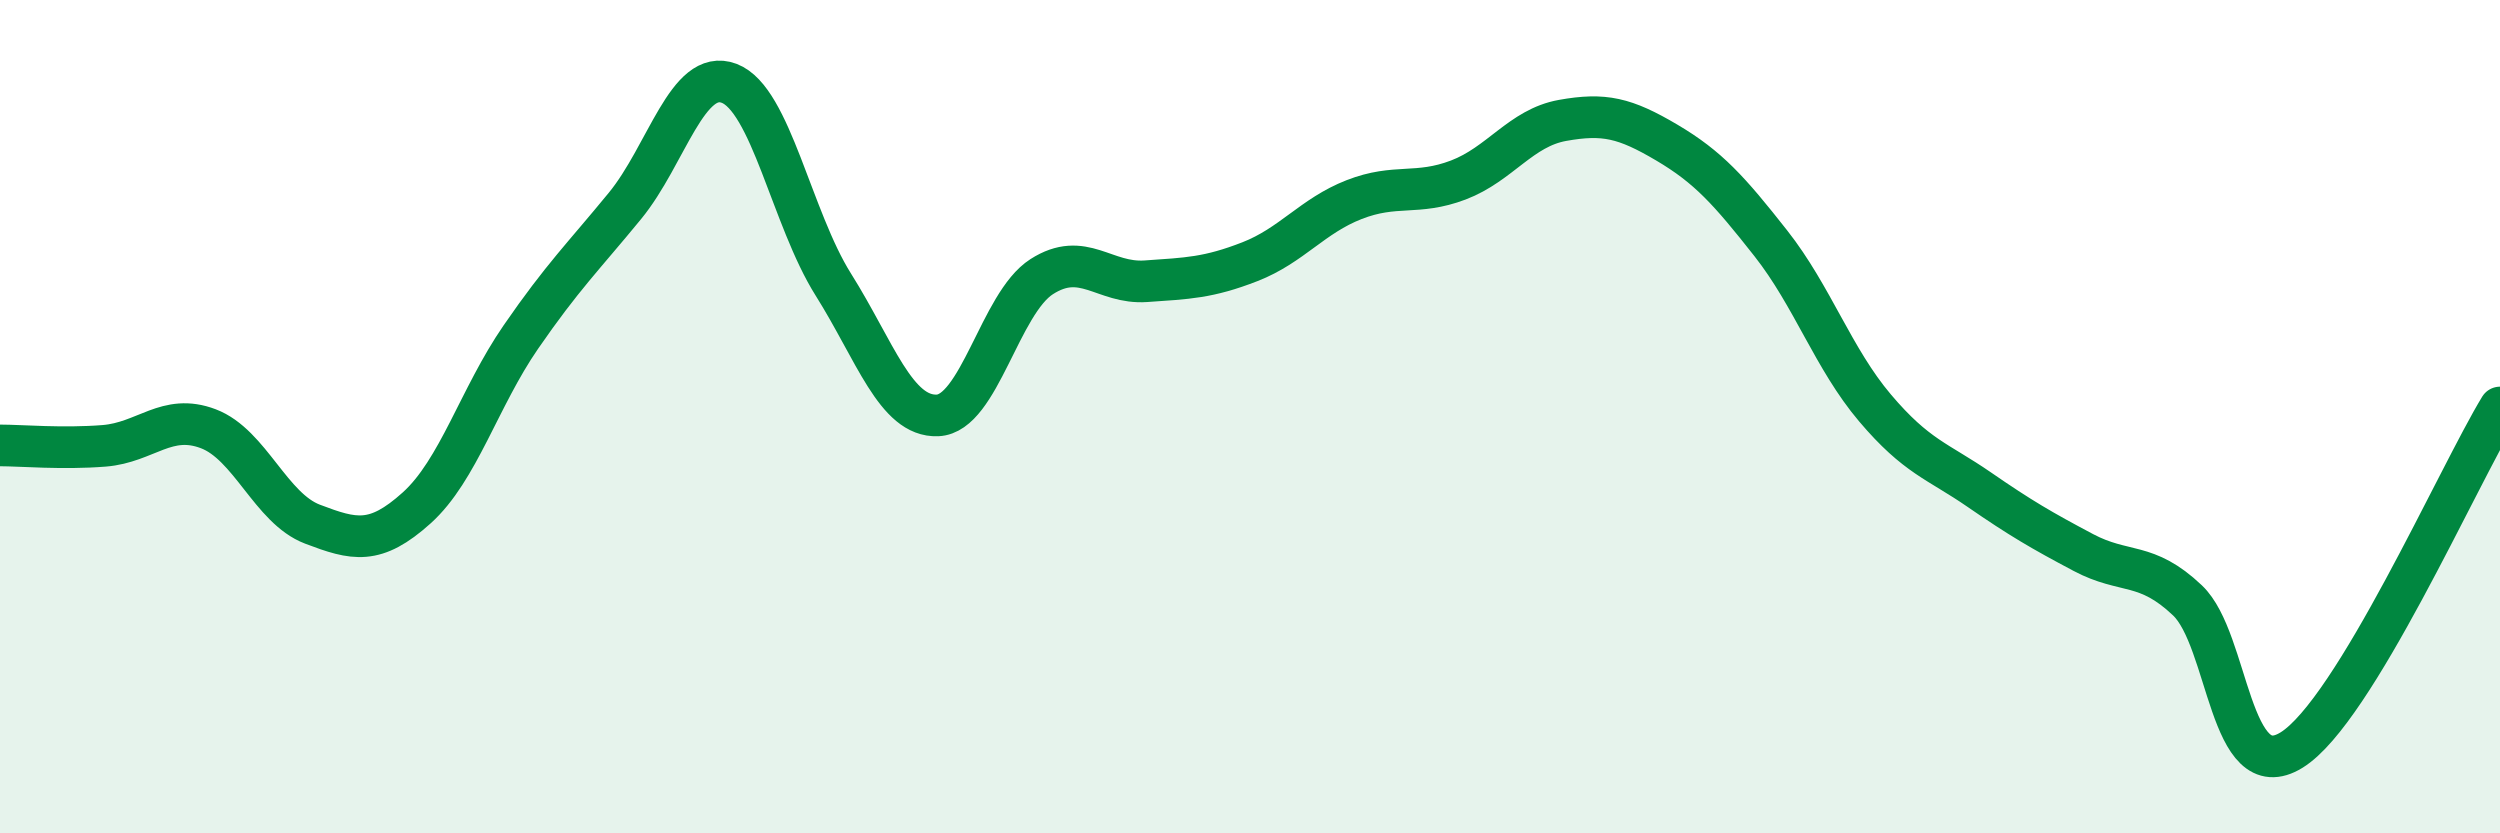
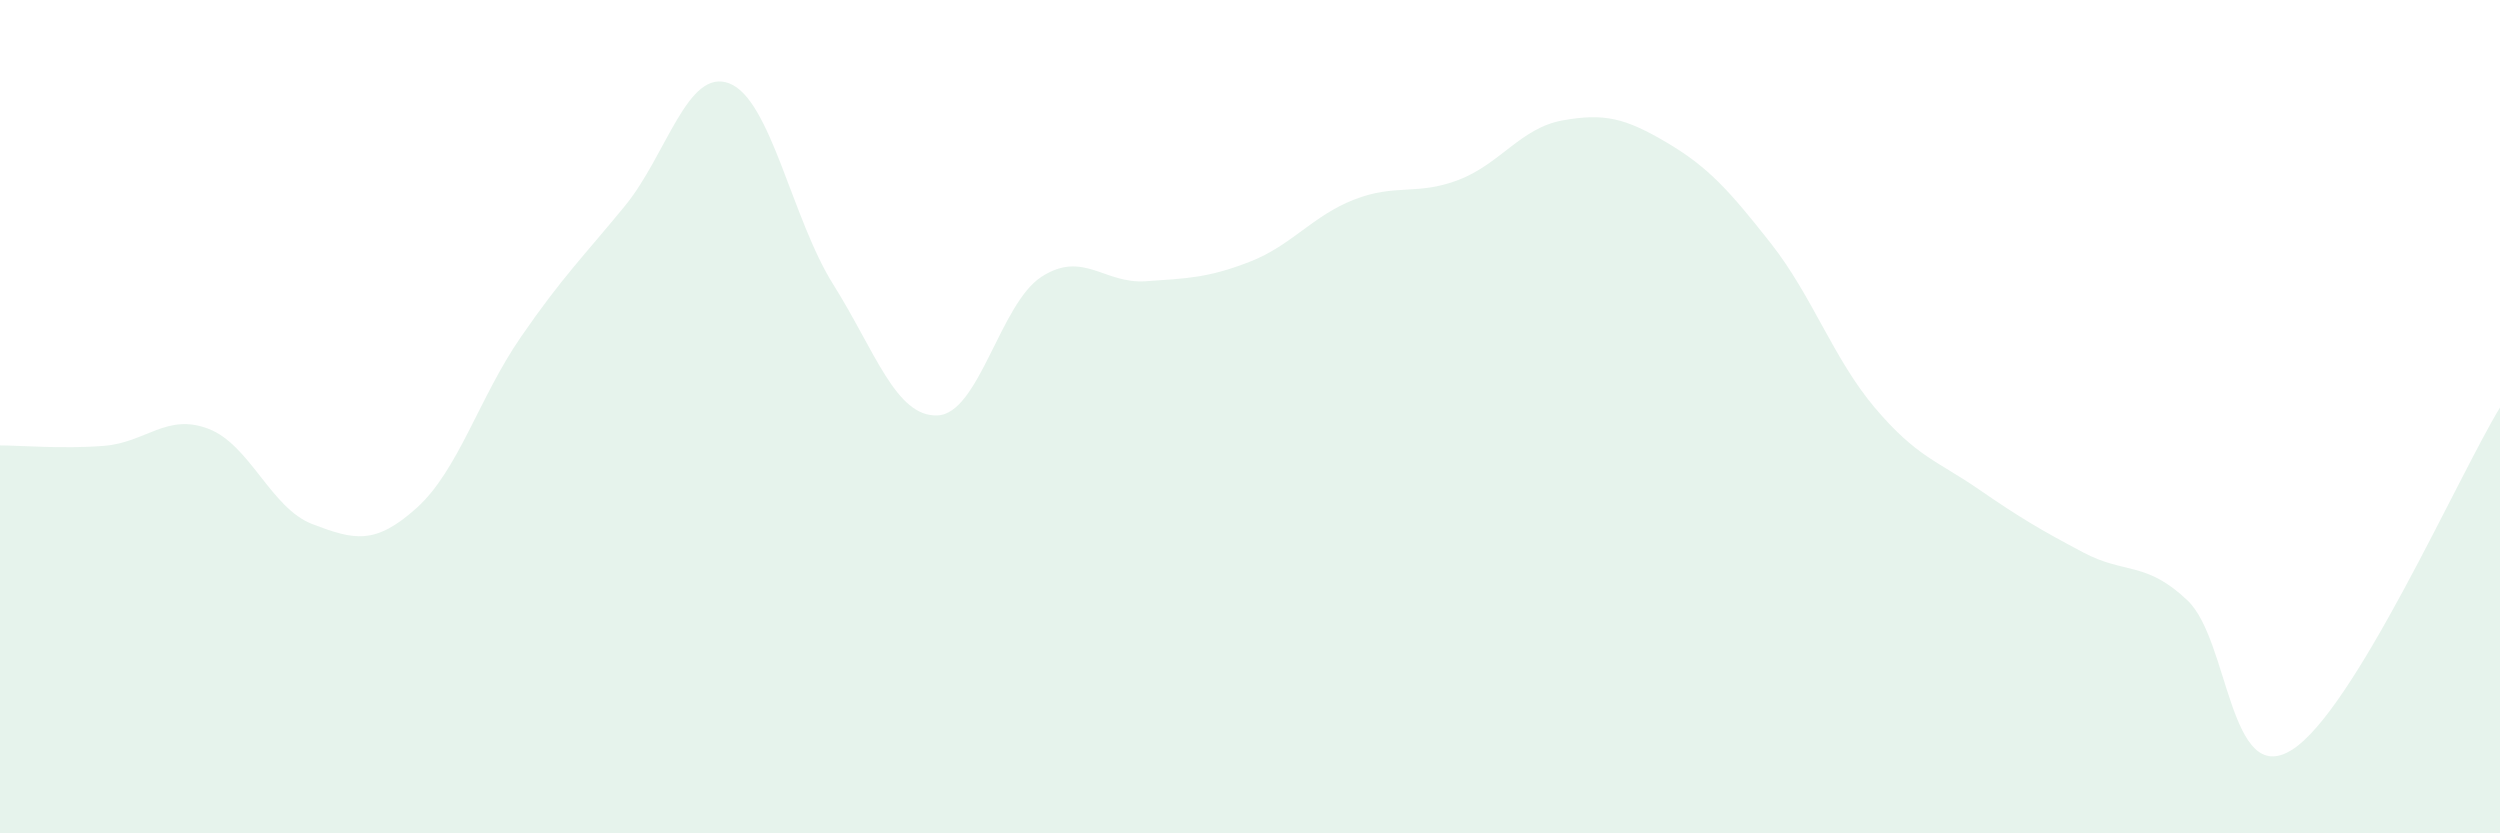
<svg xmlns="http://www.w3.org/2000/svg" width="60" height="20" viewBox="0 0 60 20">
  <path d="M 0,10.69 C 0.5,10.69 1.5,10.78 2.5,10.7 C 3.5,10.62 4,9.91 5,10.29 C 6,10.67 6.5,12.2 7.5,12.58 C 8.5,12.96 9,13.09 10,12.19 C 11,11.29 11.5,9.54 12.5,8.09 C 13.5,6.64 14,6.16 15,4.94 C 16,3.72 16.5,1.62 17.5,2 C 18.5,2.38 19,5.24 20,6.83 C 21,8.42 21.5,10.01 22.5,9.97 C 23.5,9.93 24,7.28 25,6.64 C 26,6 26.5,6.82 27.5,6.75 C 28.5,6.68 29,6.67 30,6.28 C 31,5.89 31.5,5.18 32.5,4.79 C 33.5,4.4 34,4.7 35,4.32 C 36,3.94 36.5,3.07 37.5,2.89 C 38.5,2.71 39,2.83 40,3.42 C 41,4.01 41.5,4.57 42.5,5.84 C 43.5,7.11 44,8.61 45,9.79 C 46,10.97 46.5,11.06 47.5,11.75 C 48.5,12.44 49,12.73 50,13.26 C 51,13.79 51.5,13.46 52.5,14.41 C 53.5,15.36 53.5,18.93 55,18 C 56.5,17.07 59,11.42 60,9.78L60 20L0 20Z" fill="#008740" opacity="0.1" stroke-linecap="round" stroke-linejoin="round" />
-   <path d="M 0,10.69 C 0.5,10.69 1.5,10.78 2.5,10.7 C 3.5,10.62 4,9.91 5,10.29 C 6,10.67 6.5,12.2 7.5,12.58 C 8.5,12.96 9,13.09 10,12.19 C 11,11.29 11.5,9.54 12.5,8.09 C 13.5,6.64 14,6.16 15,4.94 C 16,3.72 16.5,1.62 17.5,2 C 18.5,2.38 19,5.24 20,6.83 C 21,8.42 21.5,10.01 22.5,9.97 C 23.5,9.93 24,7.28 25,6.64 C 26,6 26.5,6.82 27.5,6.75 C 28.5,6.68 29,6.67 30,6.28 C 31,5.89 31.5,5.18 32.5,4.79 C 33.5,4.4 34,4.7 35,4.32 C 36,3.94 36.5,3.07 37.5,2.89 C 38.5,2.71 39,2.83 40,3.42 C 41,4.01 41.5,4.57 42.5,5.84 C 43.5,7.11 44,8.61 45,9.79 C 46,10.97 46.5,11.06 47.5,11.75 C 48.5,12.44 49,12.73 50,13.26 C 51,13.79 51.5,13.46 52.5,14.41 C 53.5,15.36 53.5,18.93 55,18 C 56.5,17.07 59,11.42 60,9.78" stroke="#008740" stroke-width="1" fill="none" stroke-linecap="round" stroke-linejoin="round" />
</svg>